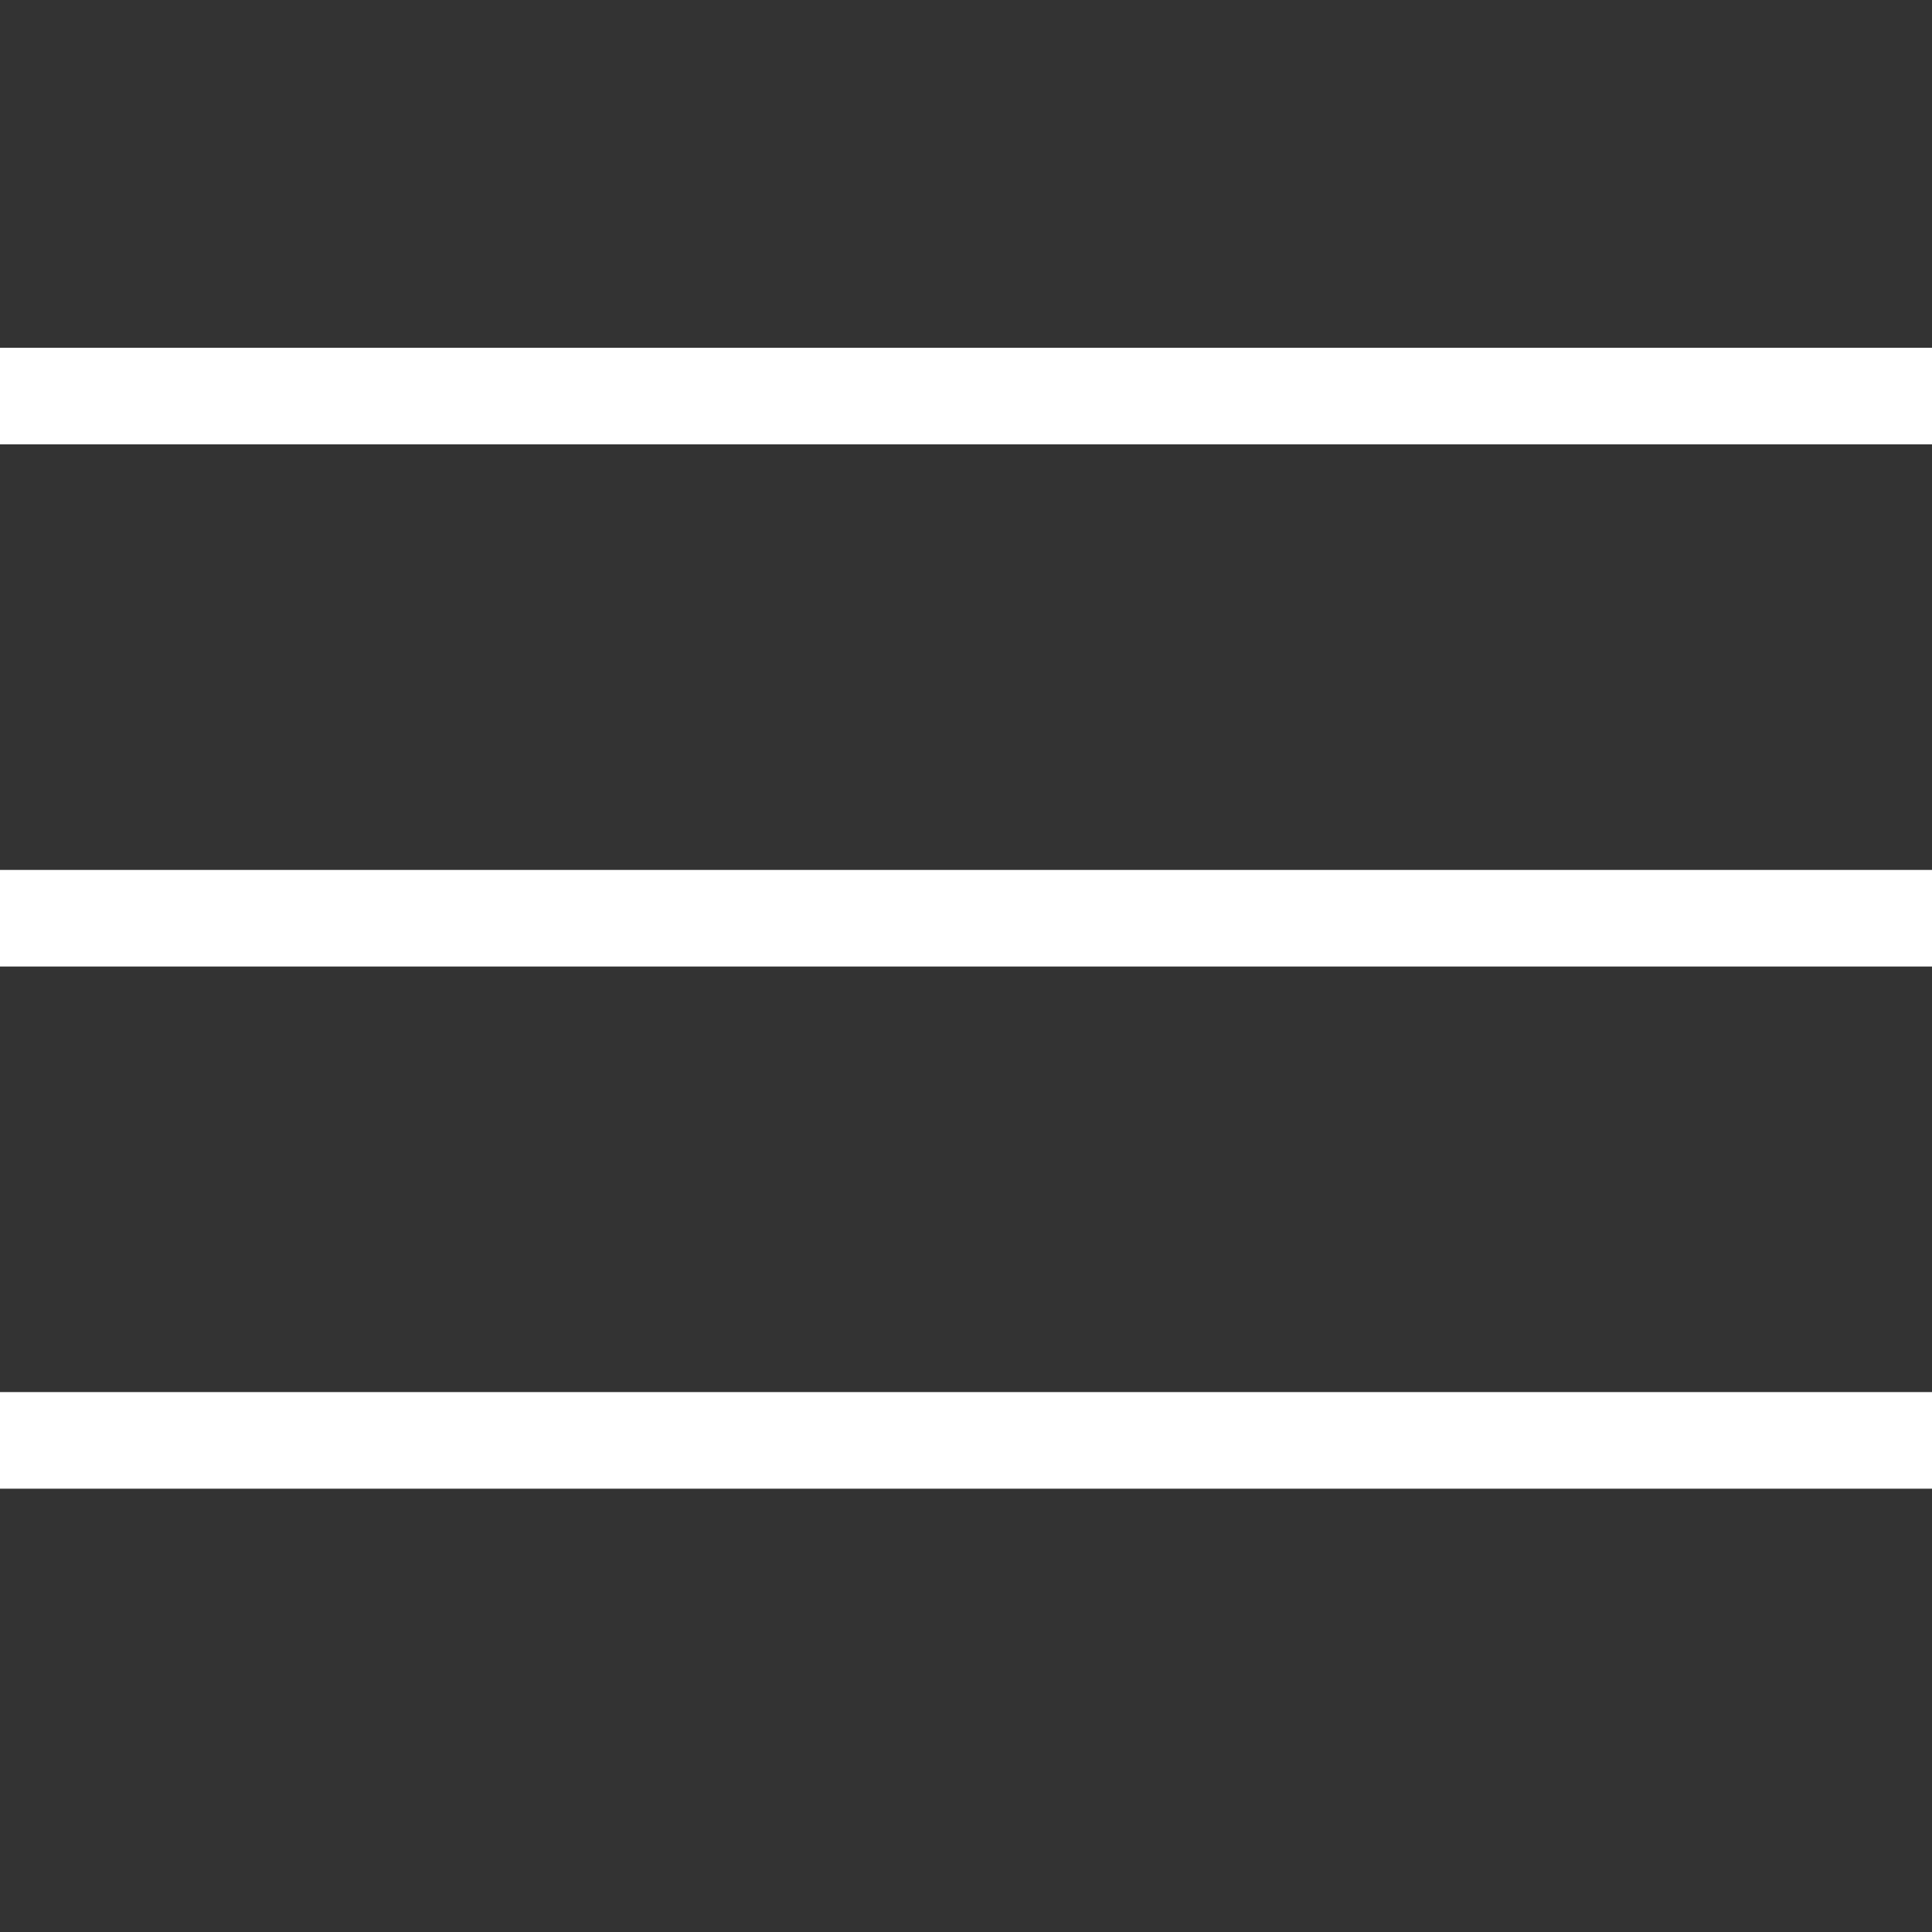
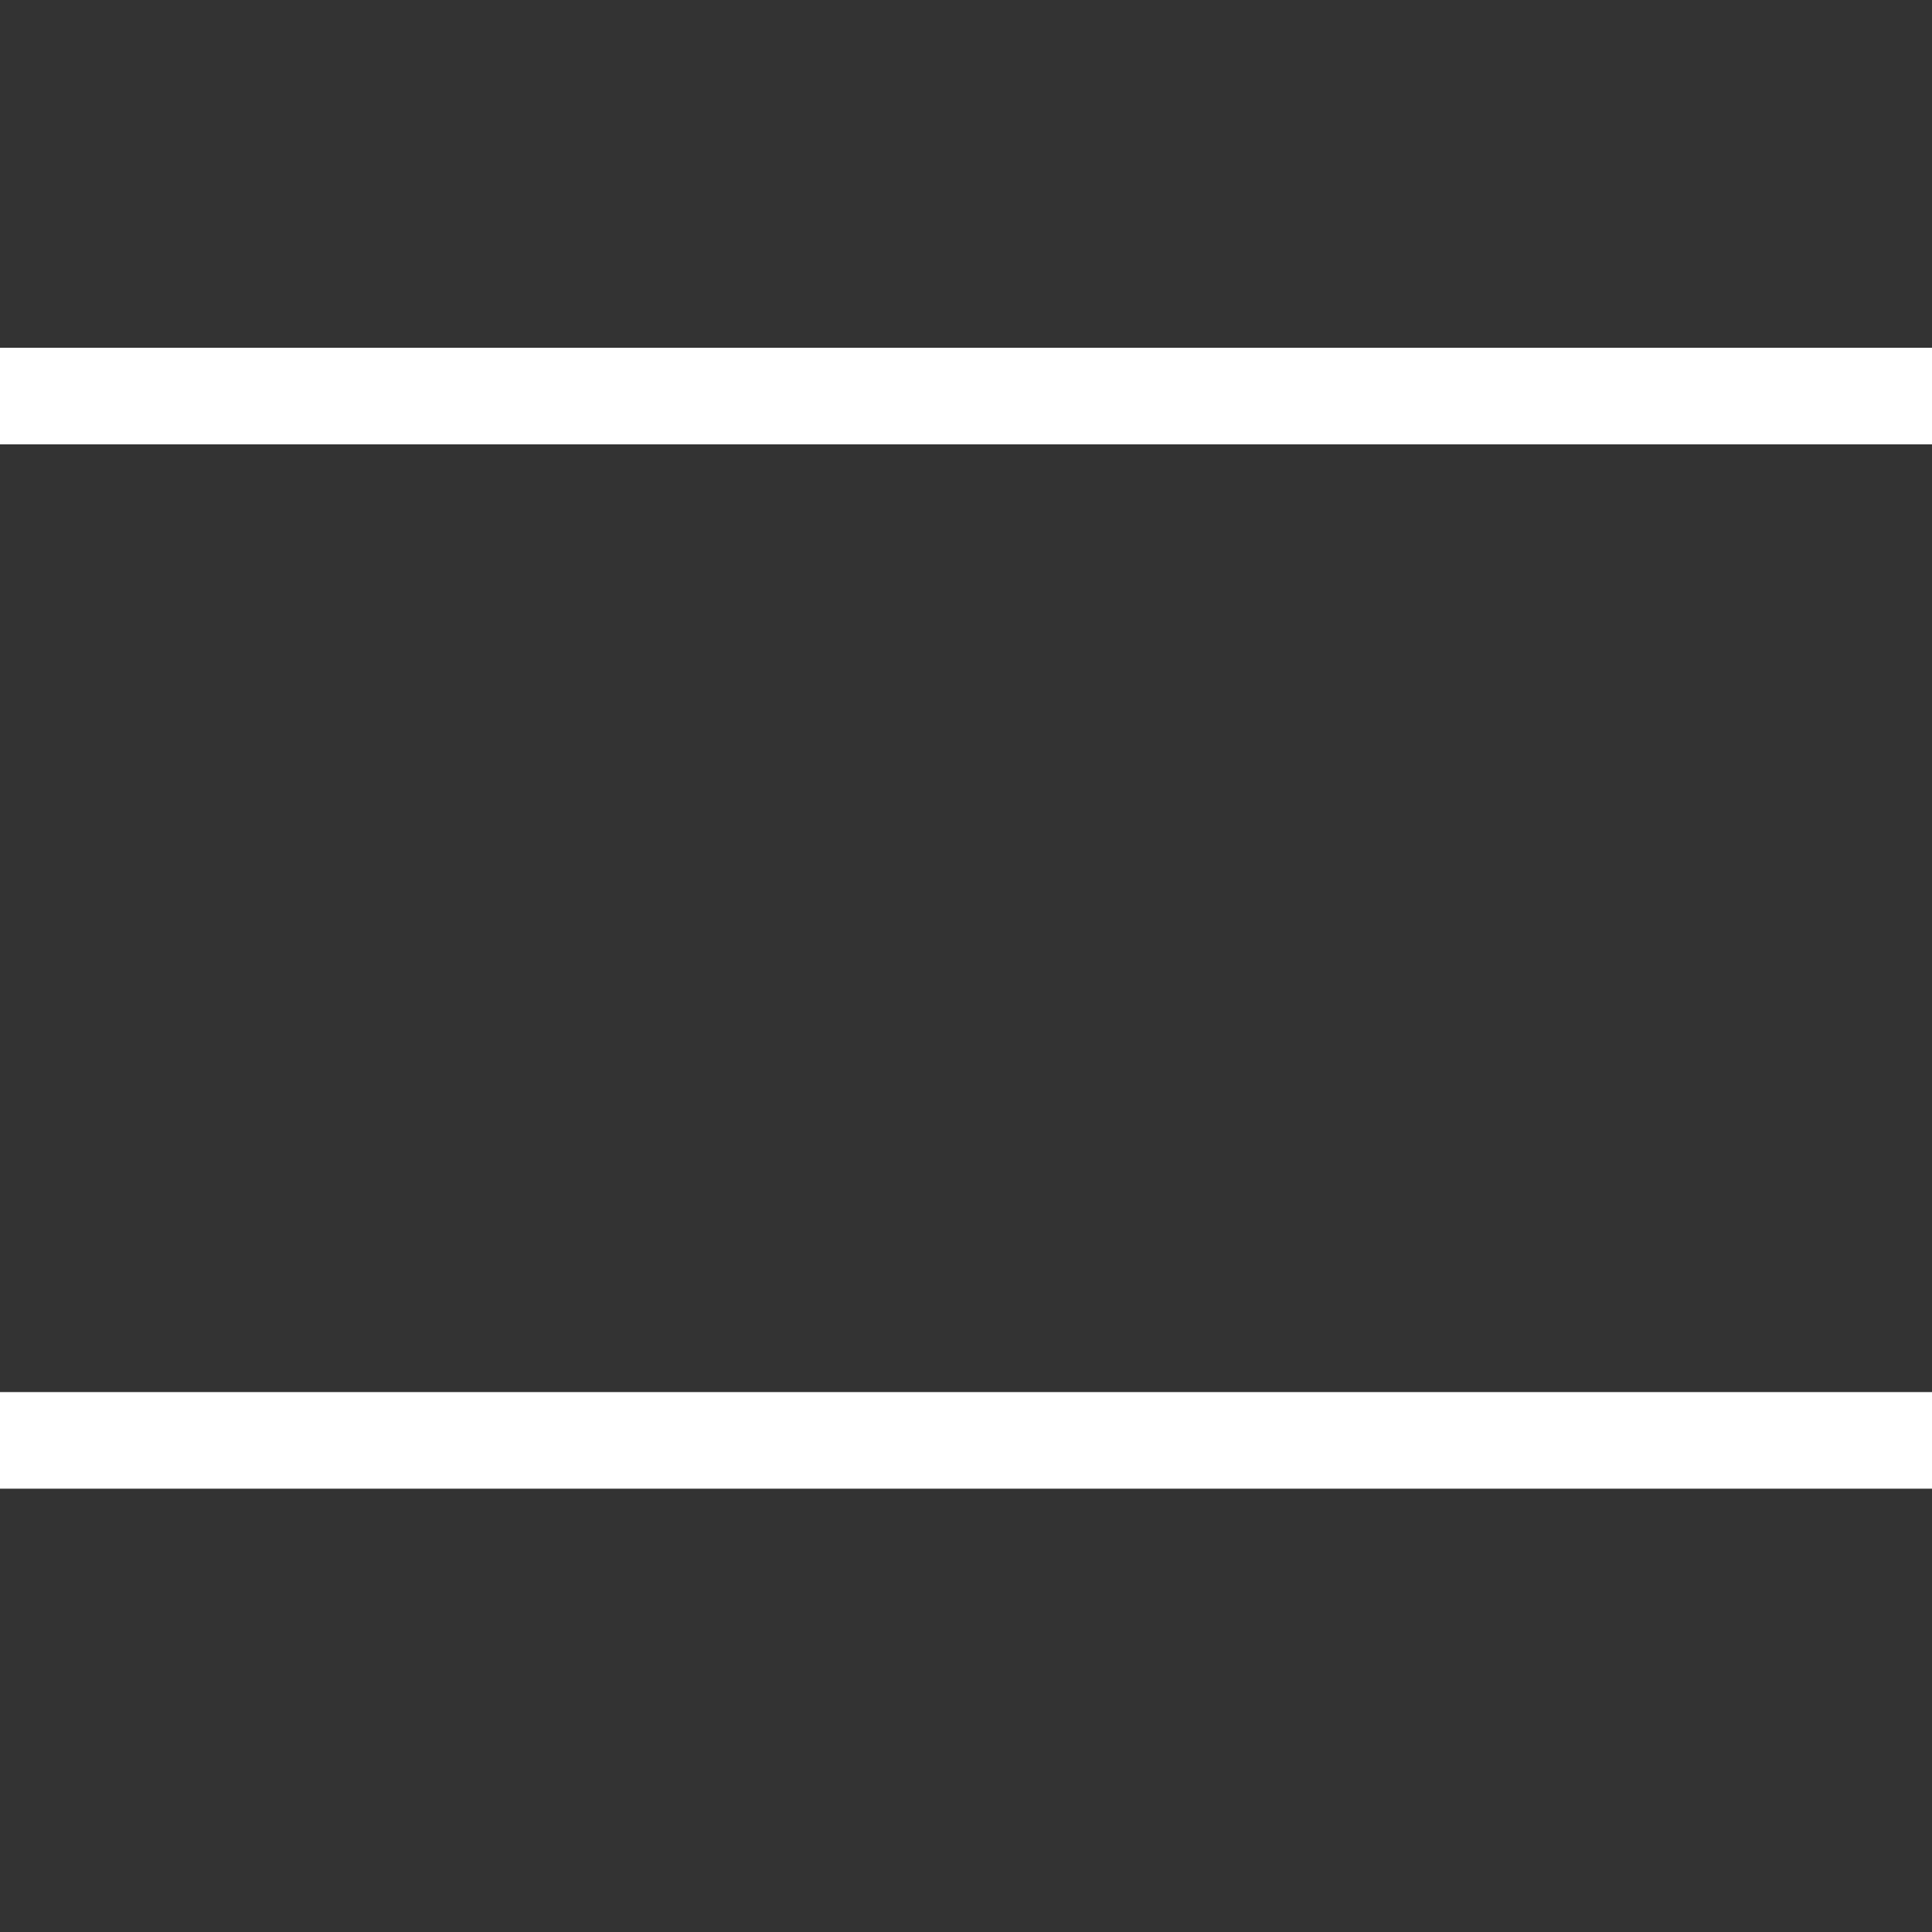
<svg xmlns="http://www.w3.org/2000/svg" width="100" height="100" viewBox="0 0 100 100" fill="none">
  <rect x="0" y="0" width="100" height="100" fill="#333333" stroke="none" />
  <line y1="20.5" x2="100" y2="20.5" stroke="white" stroke-width="5" />
-   <line y1="47.527" x2="100" y2="47.527" stroke="white" stroke-width="5" />
  <line y1="74.554" x2="100" y2="74.554" stroke="white" stroke-width="5" />
</svg>